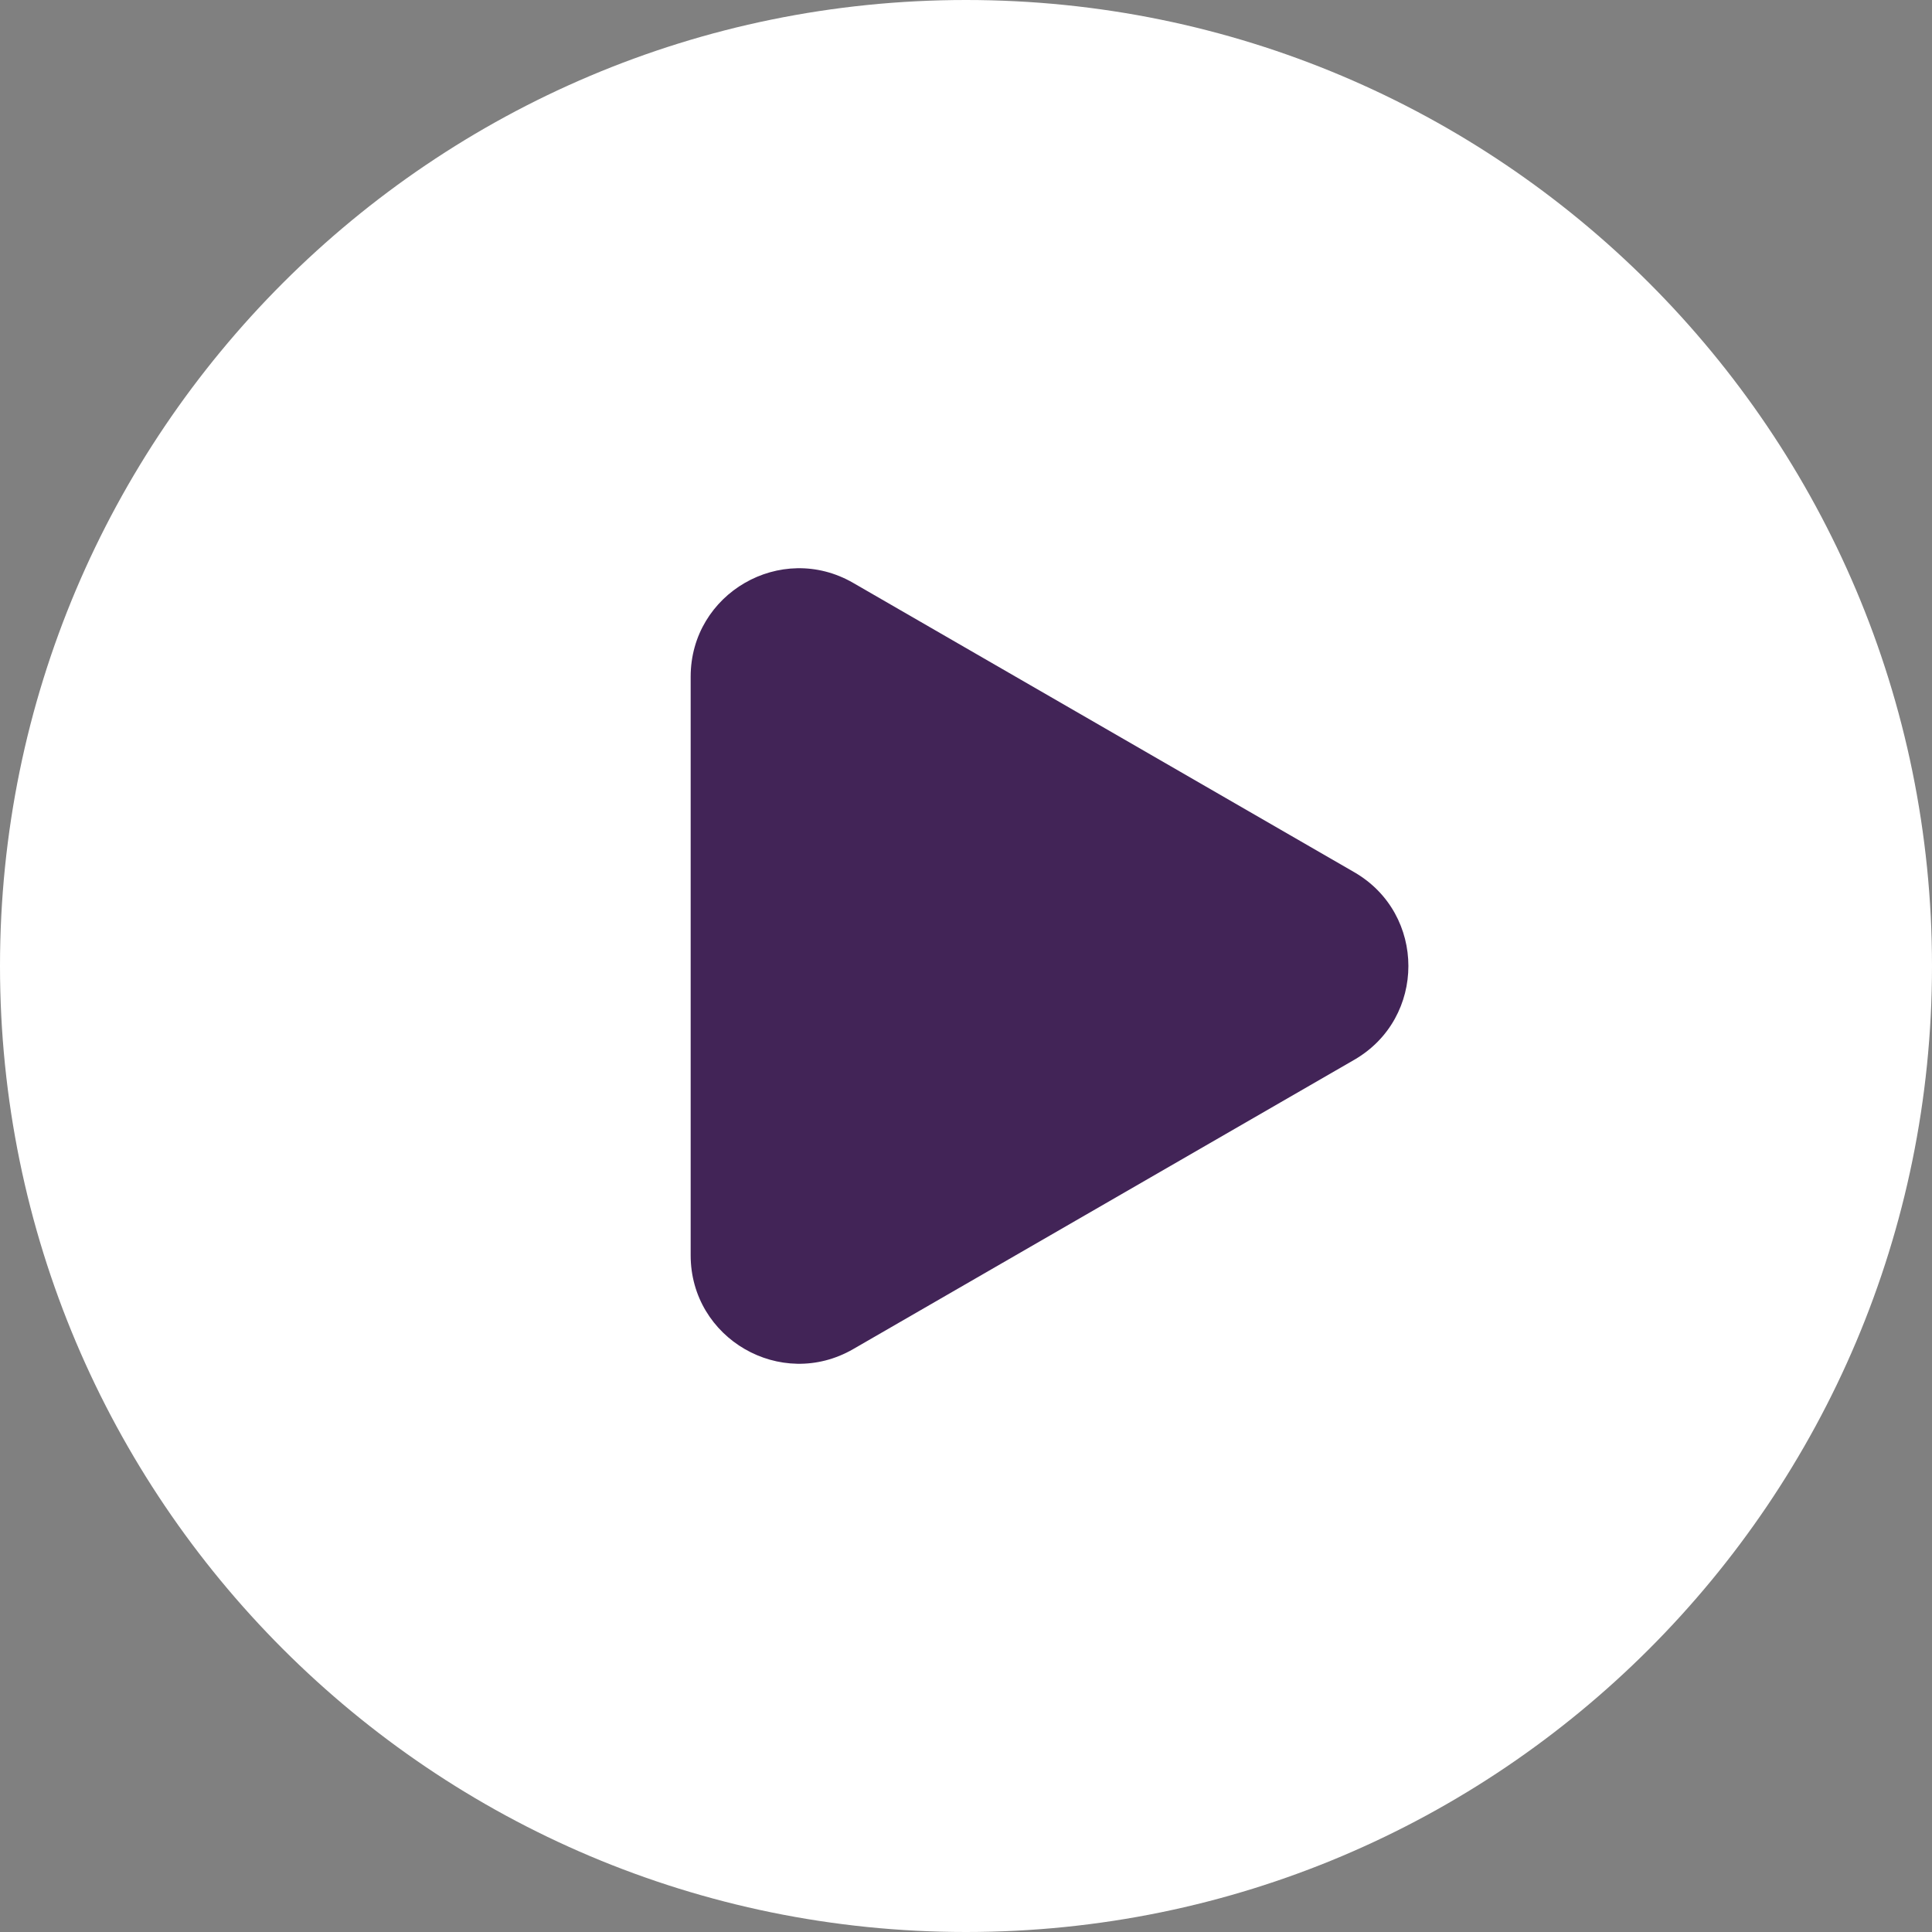
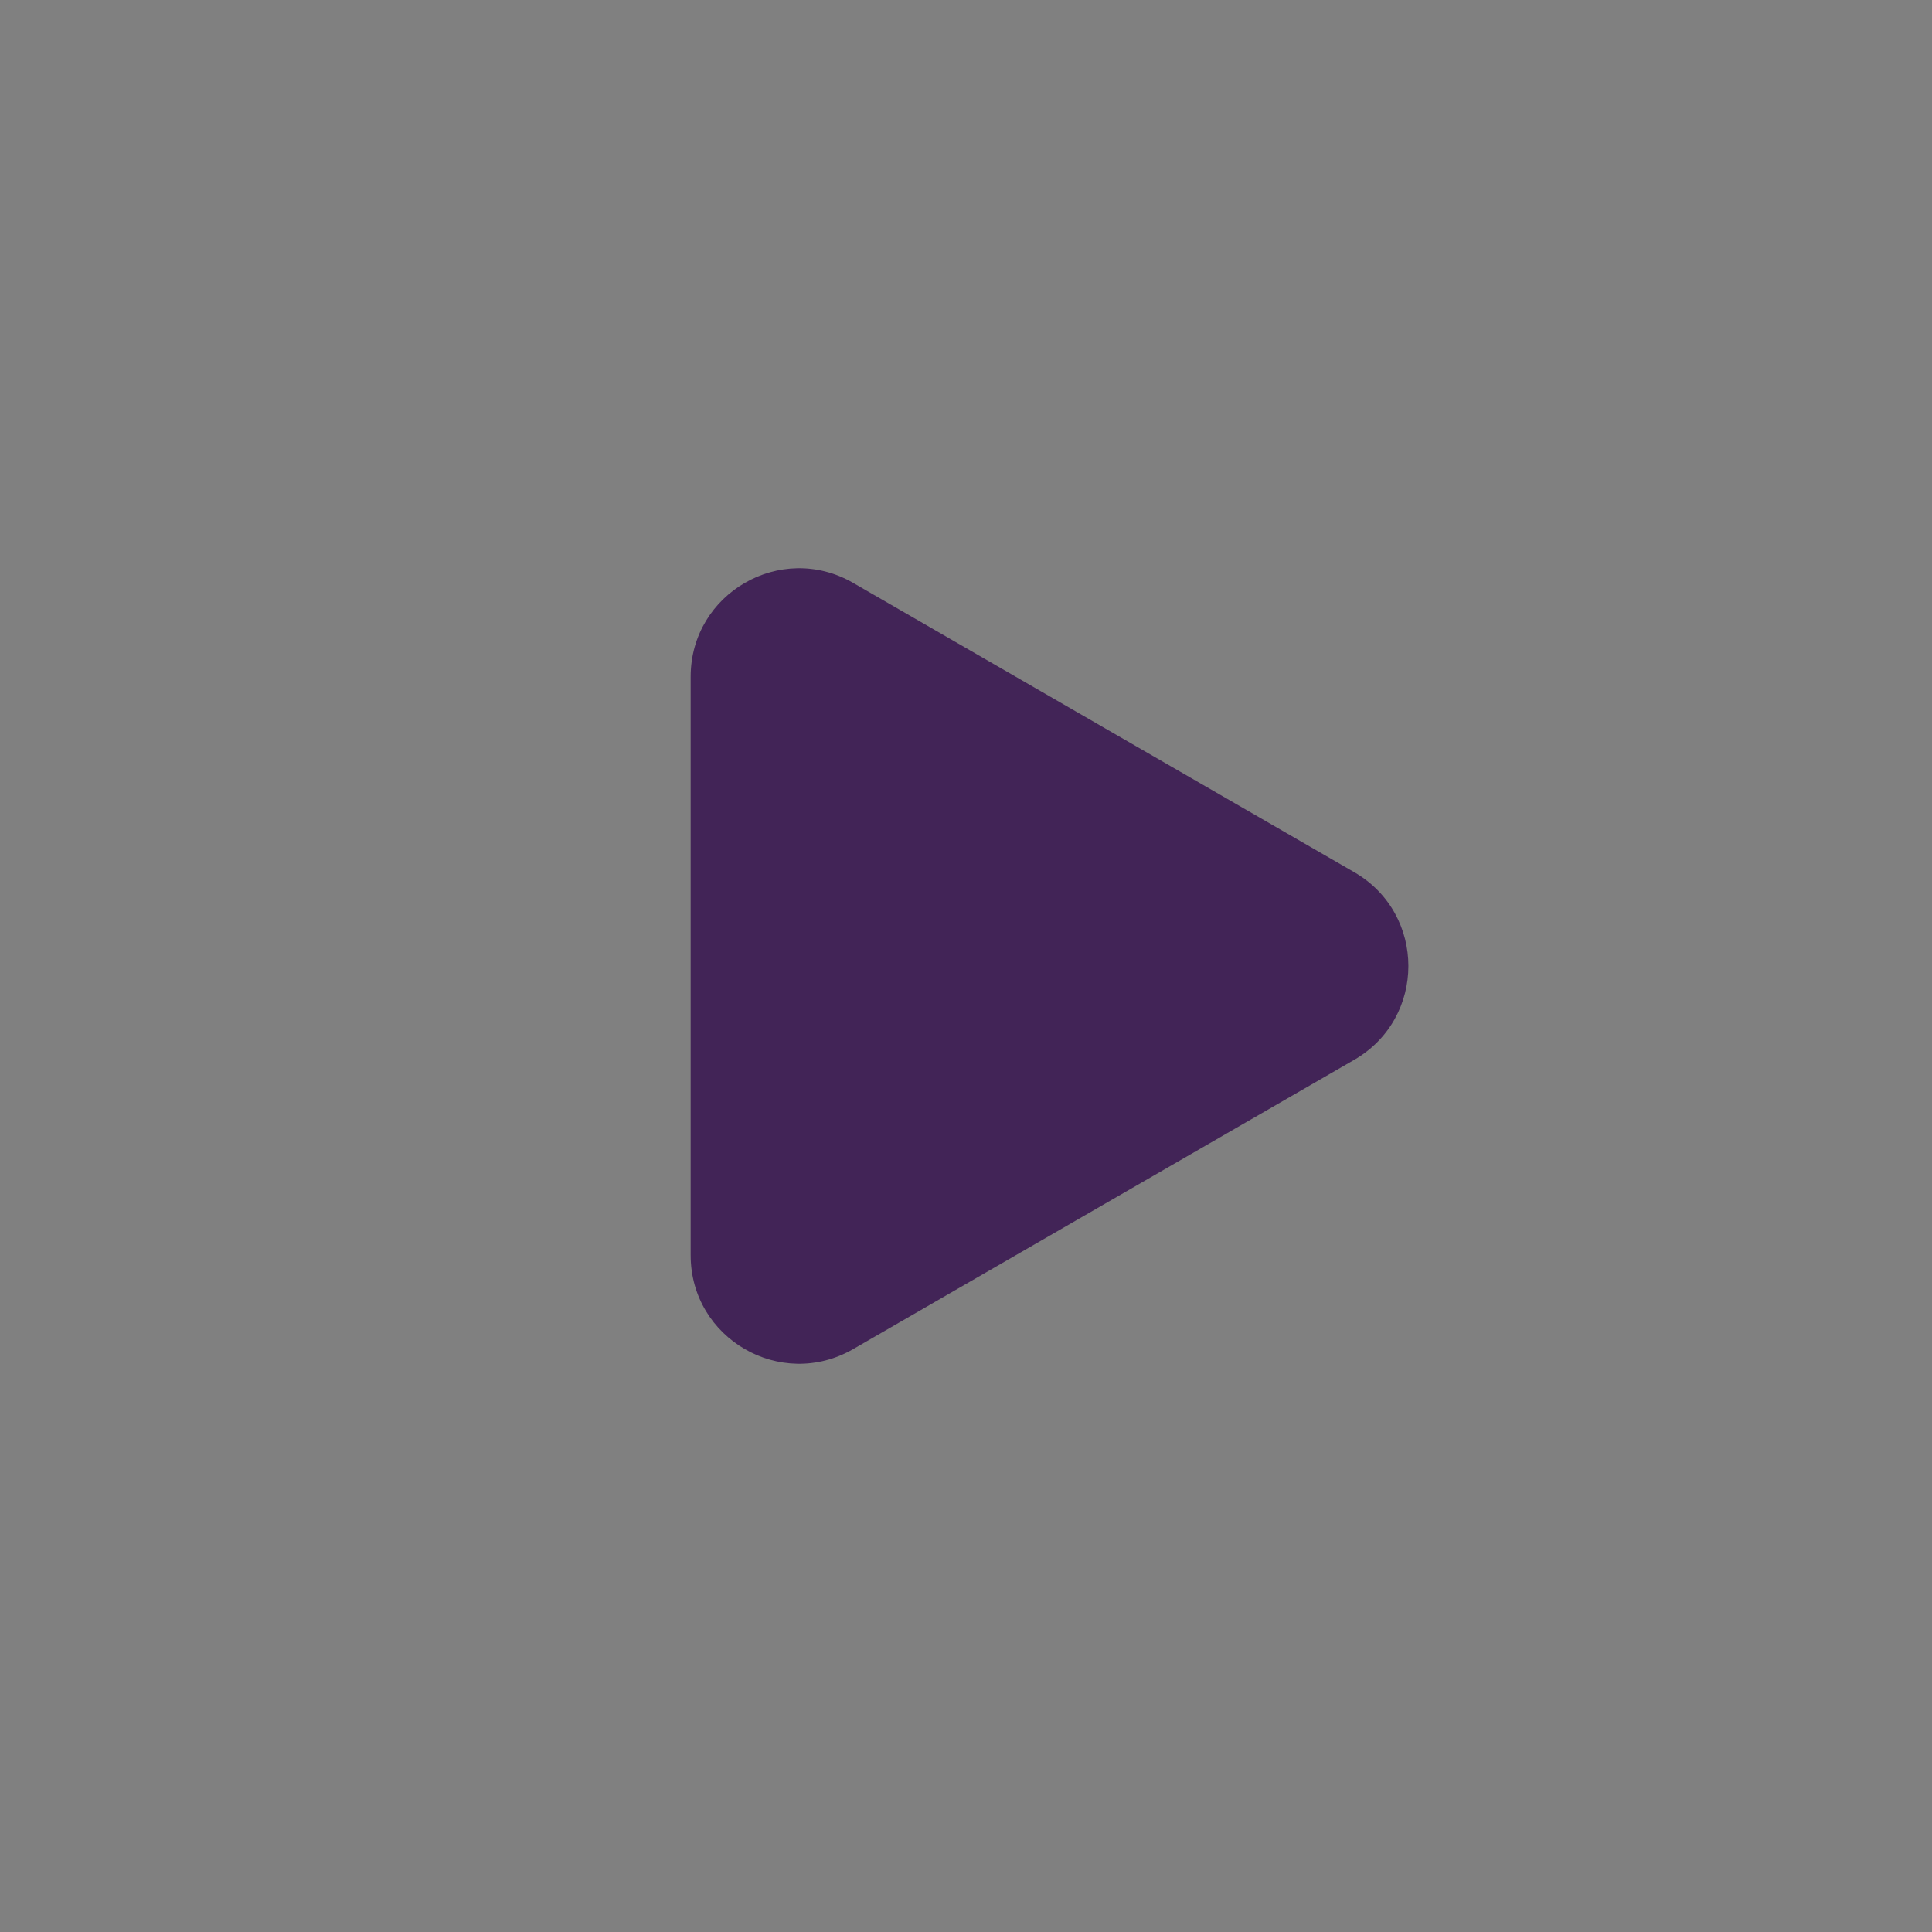
<svg xmlns="http://www.w3.org/2000/svg" width="107" height="107" viewBox="0 0 107 107" fill="none">
  <rect x="0" y="0" width="107" height="107" fill="#808080" stroke="none" />
-   <path d="M107 53.5C107 83.047 83.047 107 53.5 107C23.953 107 0 83.047 0 53.5C0 23.953 23.953 0 53.5 0C83.047 0 107 23.953 107 53.5Z" fill="white" />
  <path d="M38.251 37.478C38.251 32.86 43.251 29.973 47.251 32.282L75.001 48.304C79.001 50.613 79.001 56.387 75.001 58.696L47.251 74.718C43.251 77.027 38.251 74.14 38.251 69.521L38.251 37.478Z" fill="#422457" />
</svg>